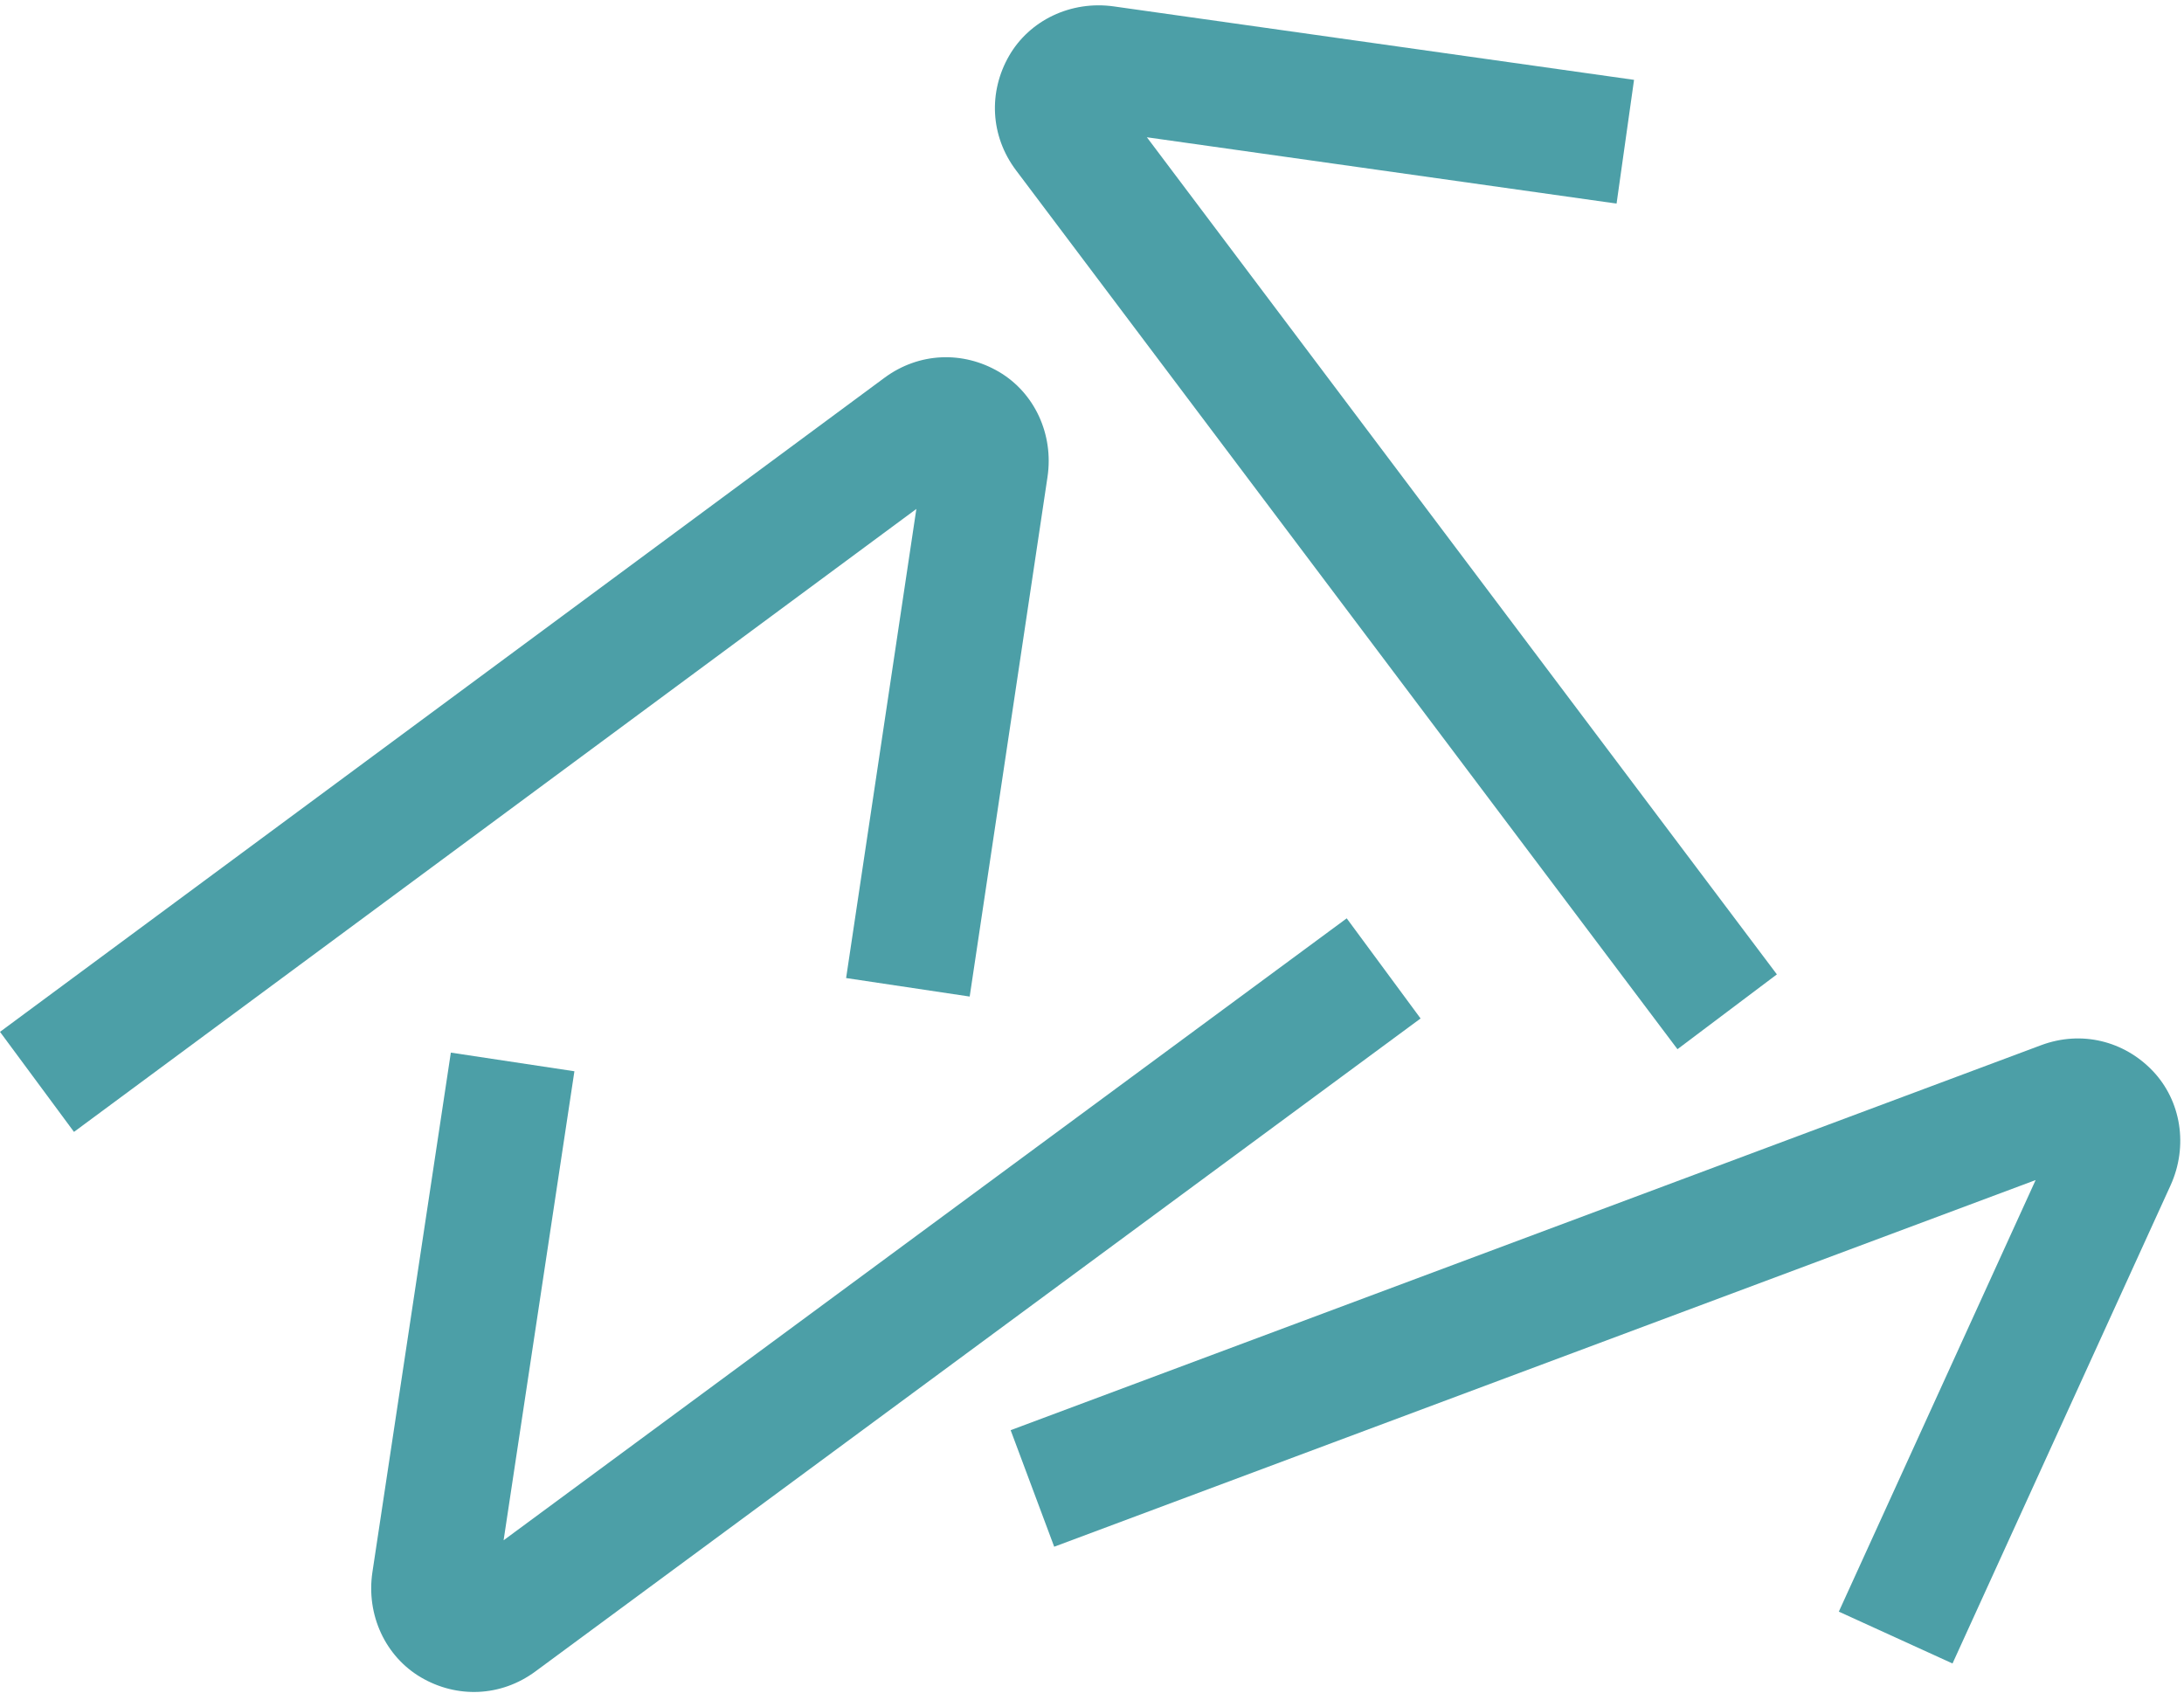
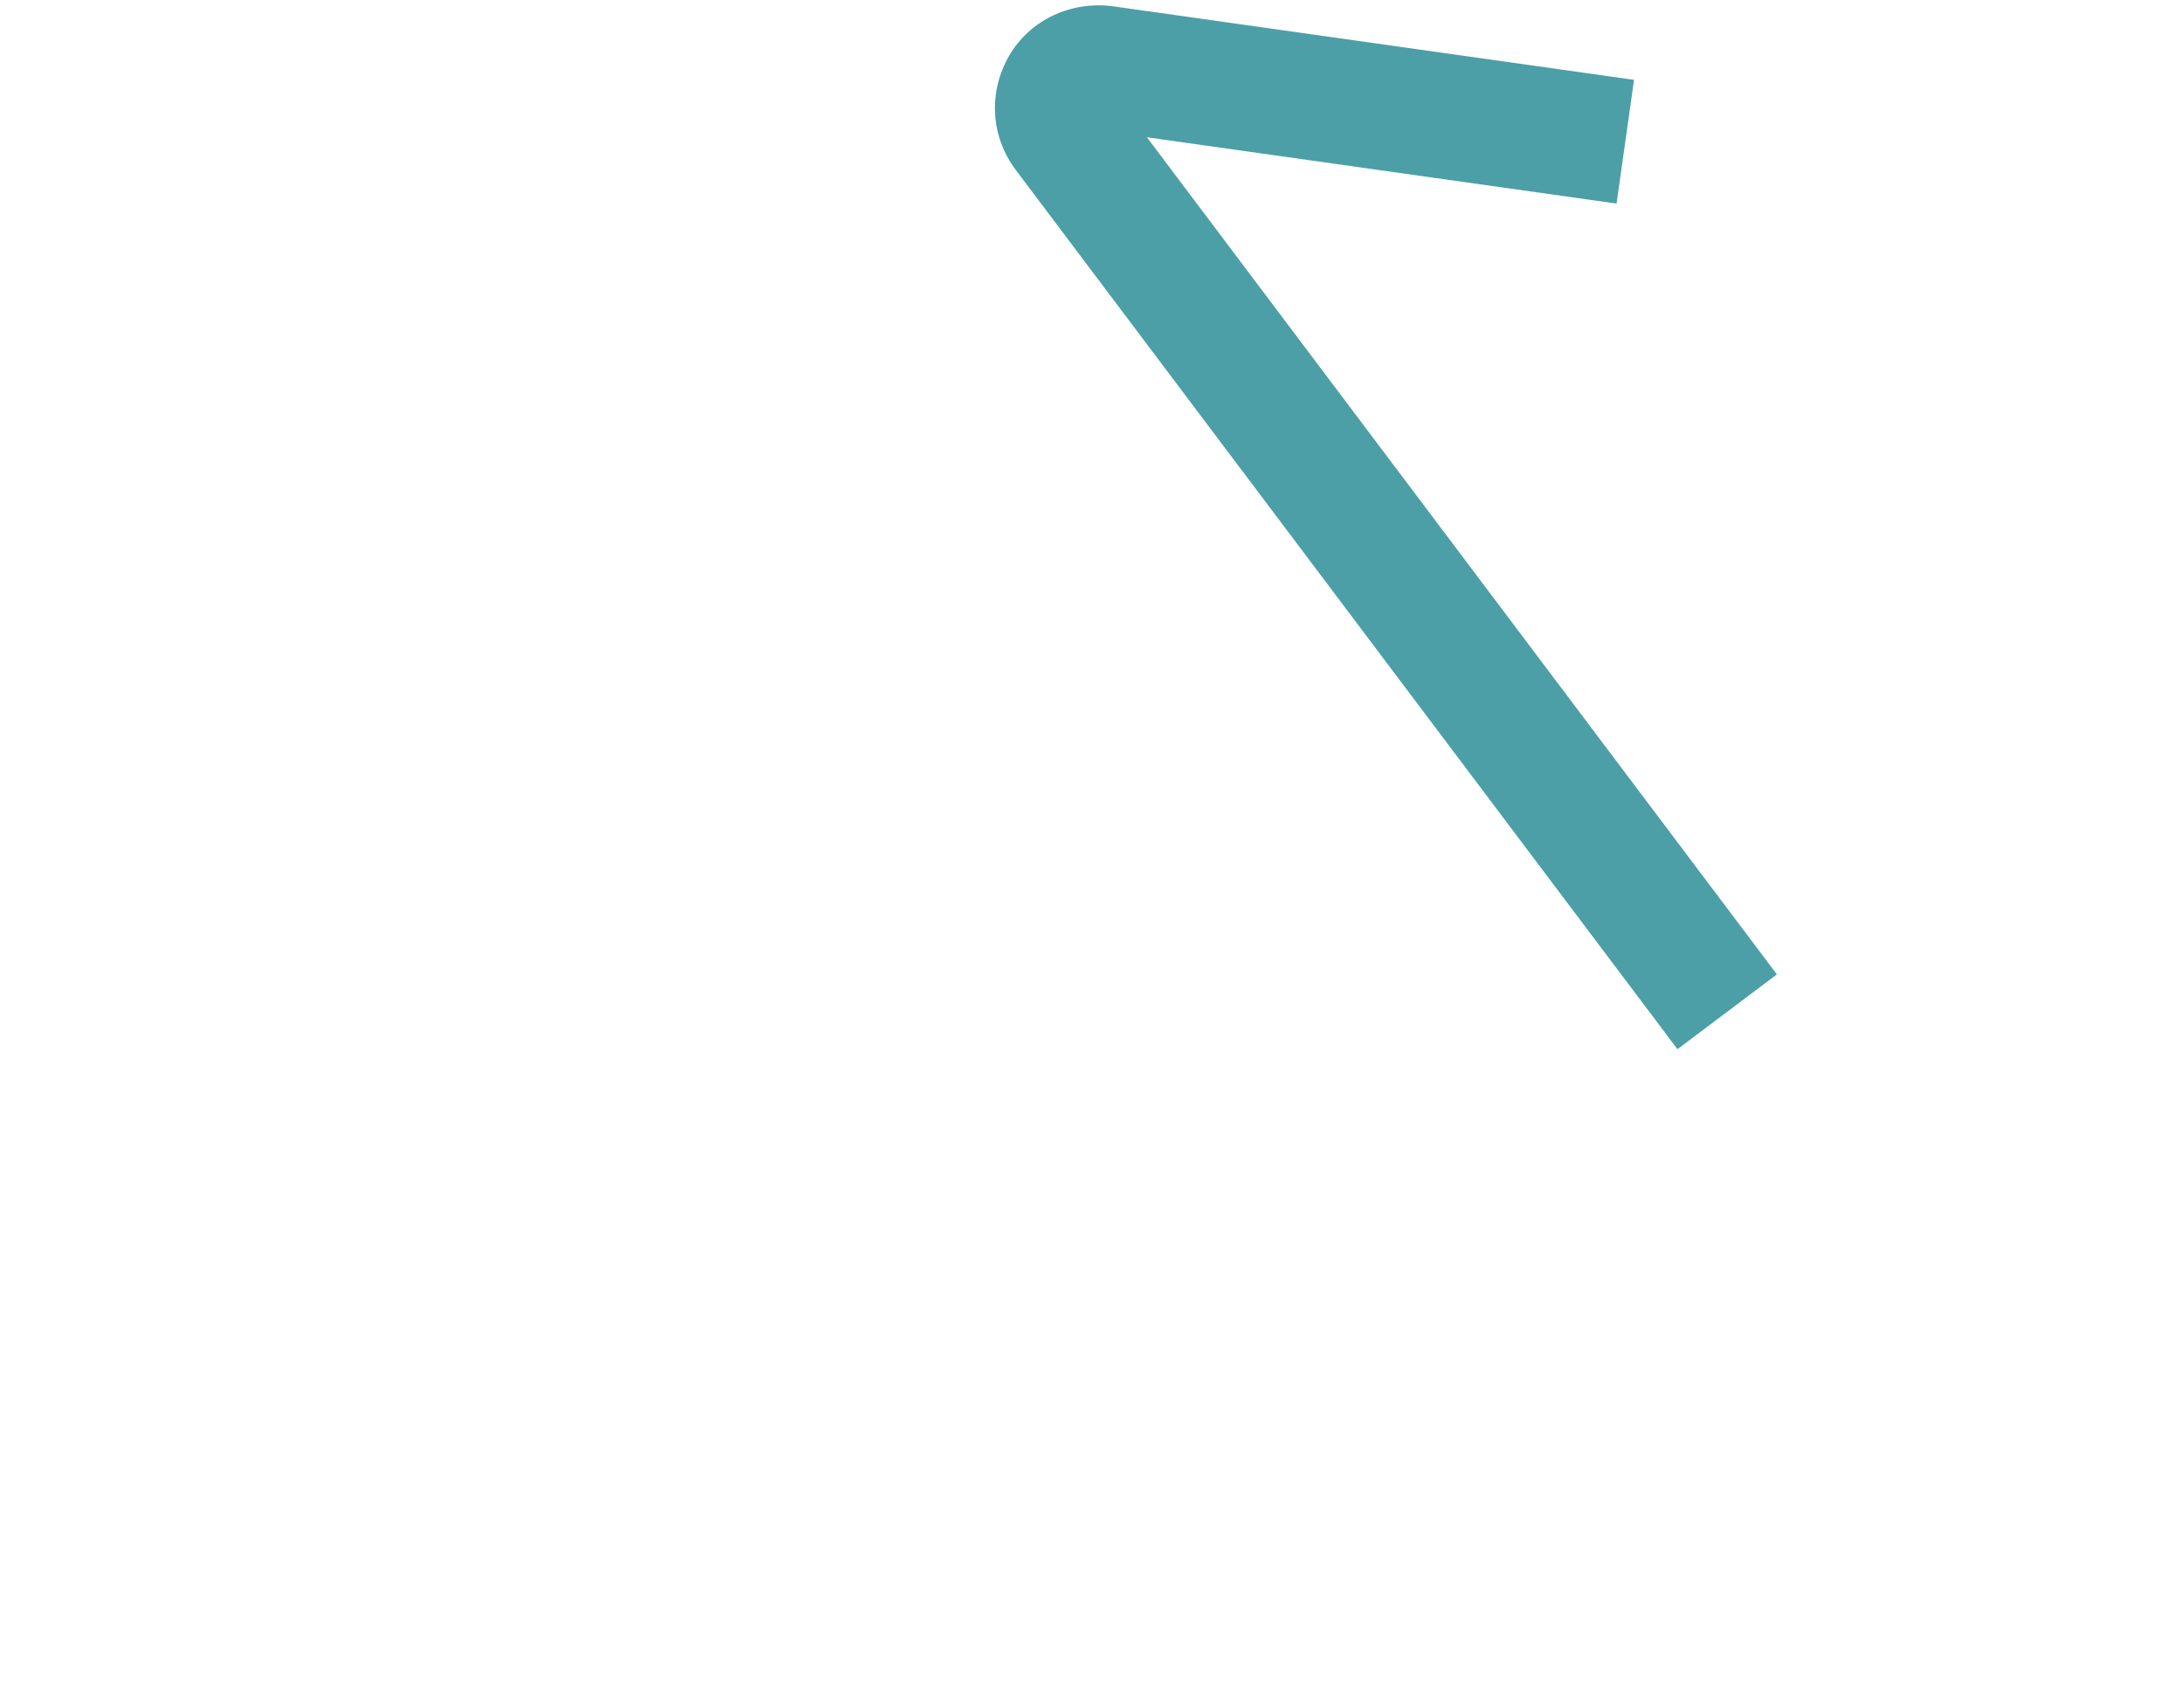
<svg xmlns="http://www.w3.org/2000/svg" width="776" height="604" viewBox="0 0 776 604" fill="none">
-   <path d="M764.875 380.503C754.765 369.917 739.621 365.999 725.217 371.38L359.095 508.165L374.568 549.578L723.283 419.297L653.354 572.642L693.751 591.064L771.2 421.23C777.591 407.215 774.986 391.089 764.875 380.503Z" fill="#4C9FA7" />
  <path d="M358.506 19.895C351.223 32.593 351.761 48.226 361.007 60.512L596.023 372.798L631.347 346.214L407.504 48.775L574.386 72.336L580.593 28.372L395.767 2.278C380.514 0.125 365.789 7.197 358.506 19.895Z" fill="#4C9FA7" />
-   <path d="M354.882 132.085C342.246 124.695 326.609 125.102 314.245 134.246L0 366.635L26.287 402.181L325.592 180.839L300.633 347.518L344.543 354.093L372.186 169.492C374.467 154.258 367.519 139.474 354.882 132.085Z" fill="#4C9FA7" />
-   <path d="M149.588 596.008C162.216 603.412 177.853 603.024 190.228 593.895L504.748 361.878L478.503 326.301L178.936 547.288L204.093 380.639L160.191 374.012L132.329 558.58C130.03 573.811 136.96 588.603 149.588 596.008Z" fill="#4C9FA7" />
</svg>